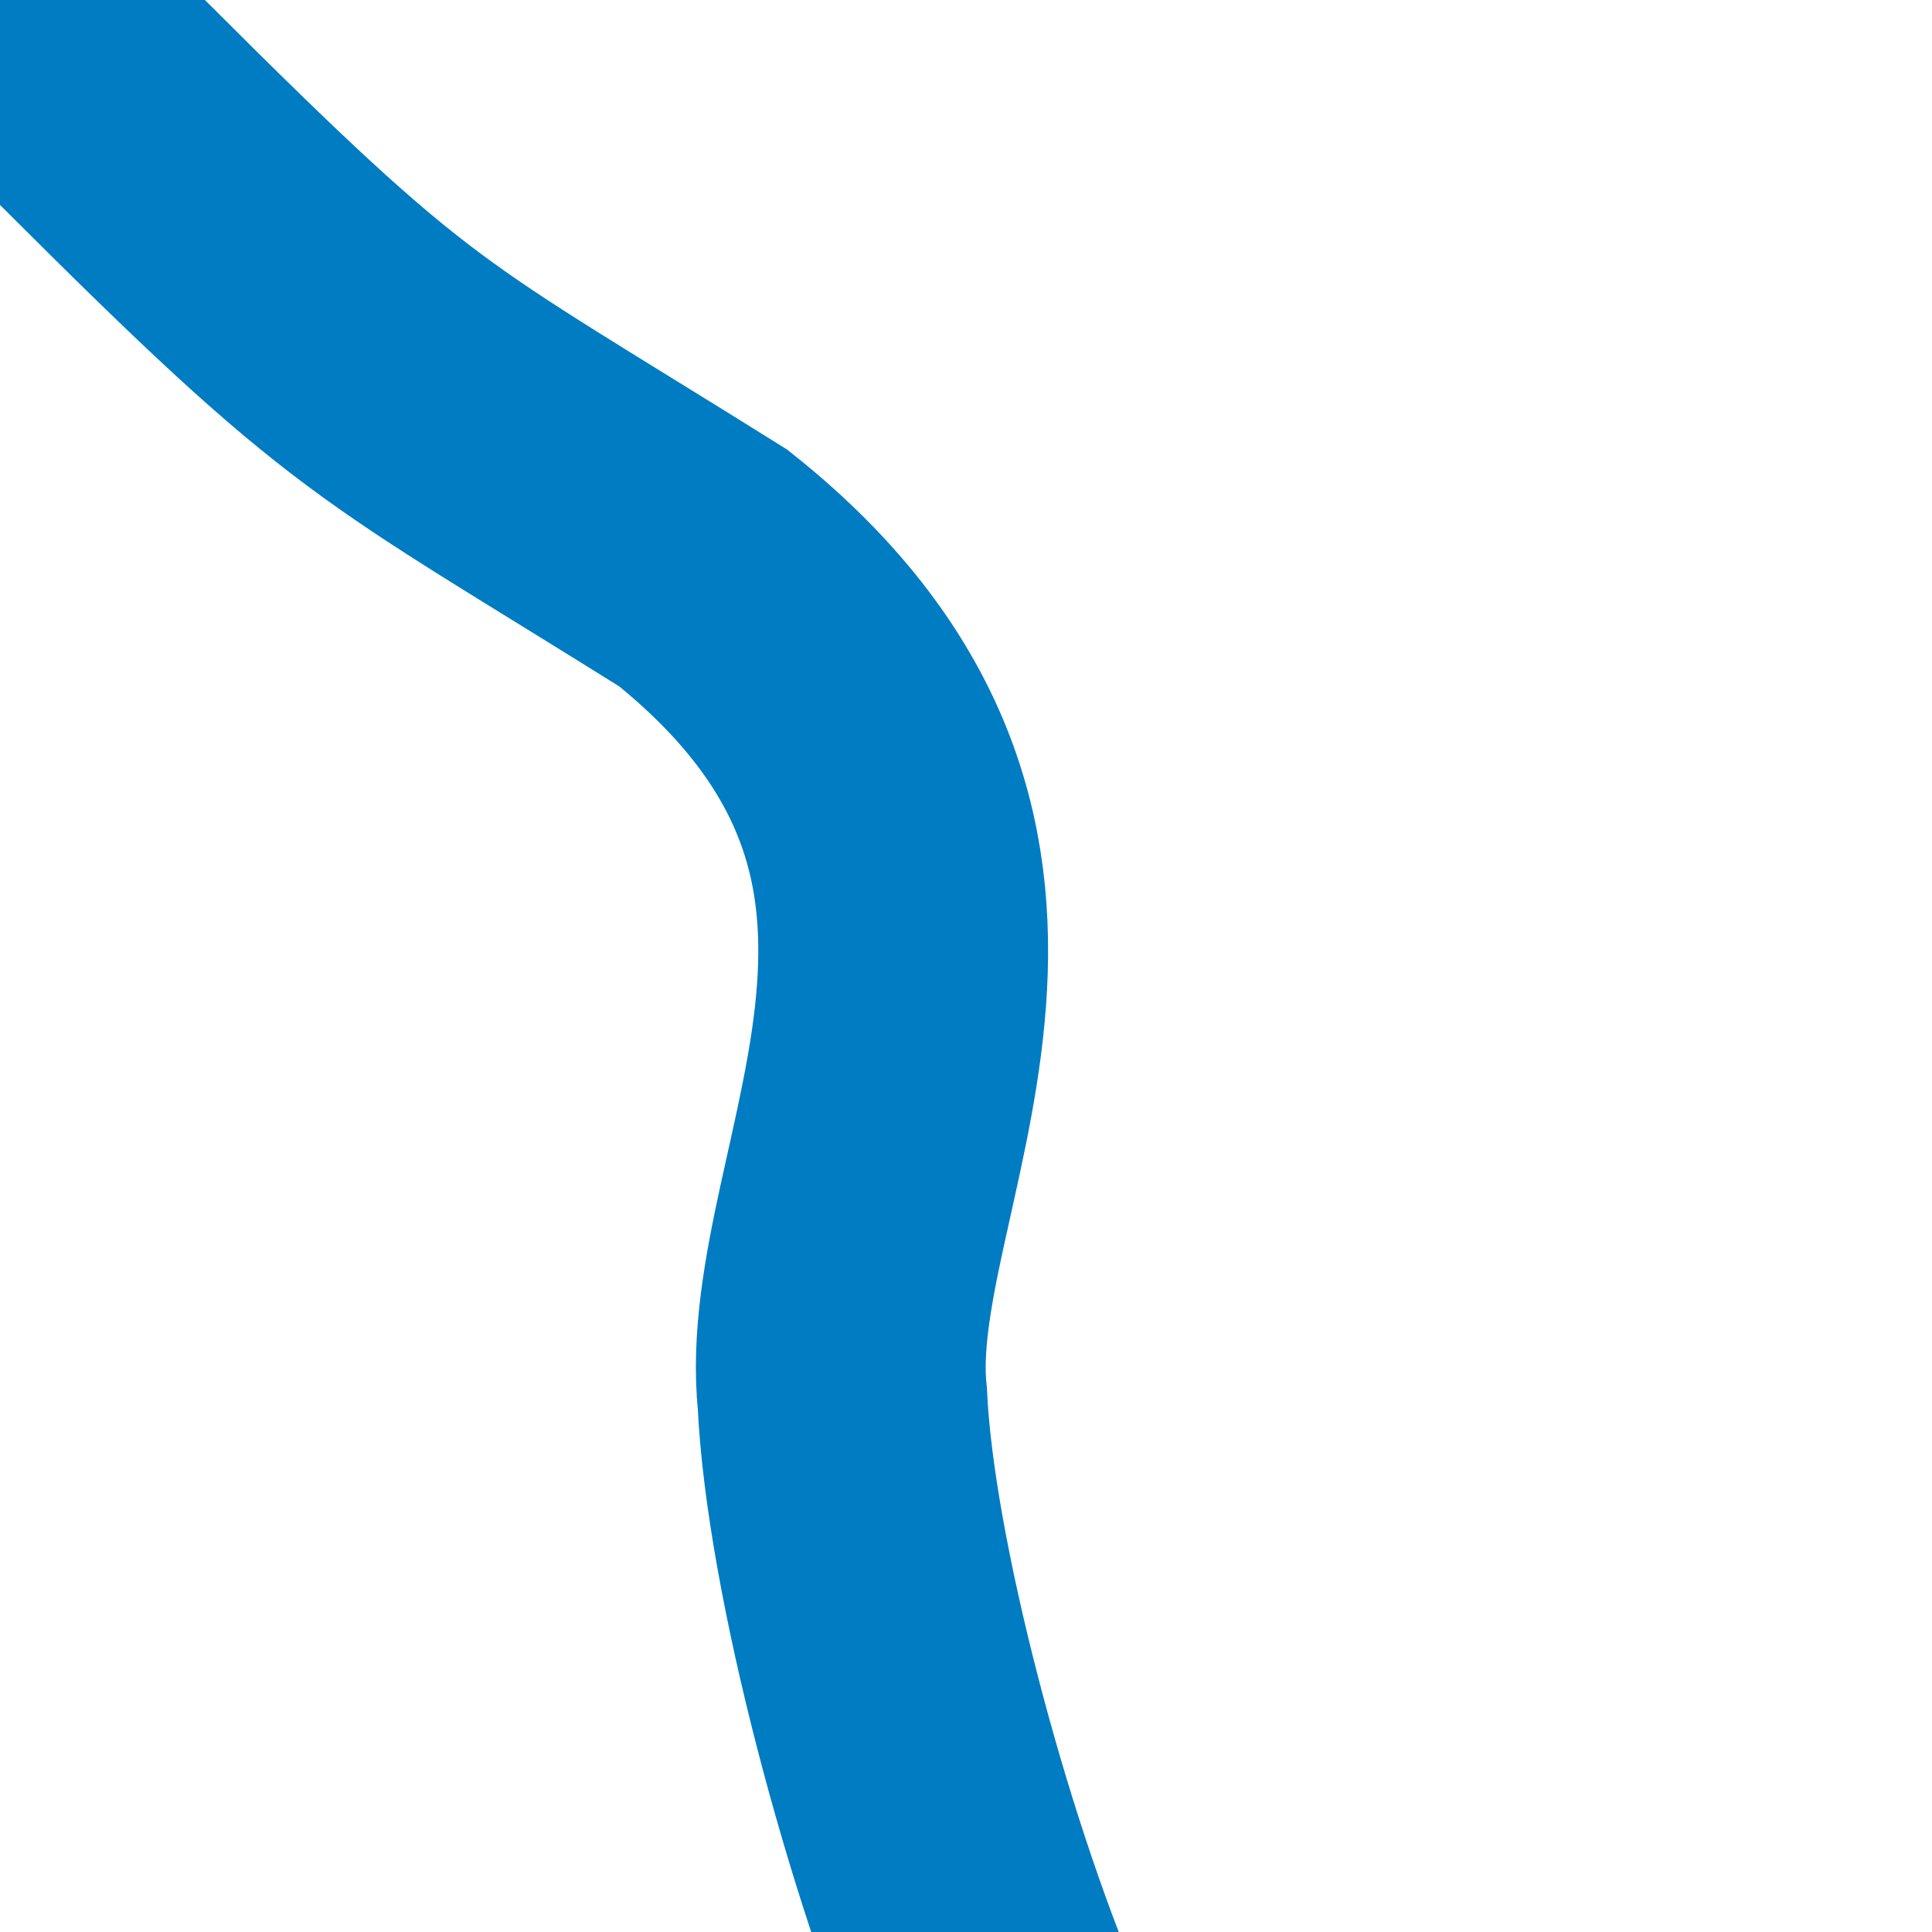
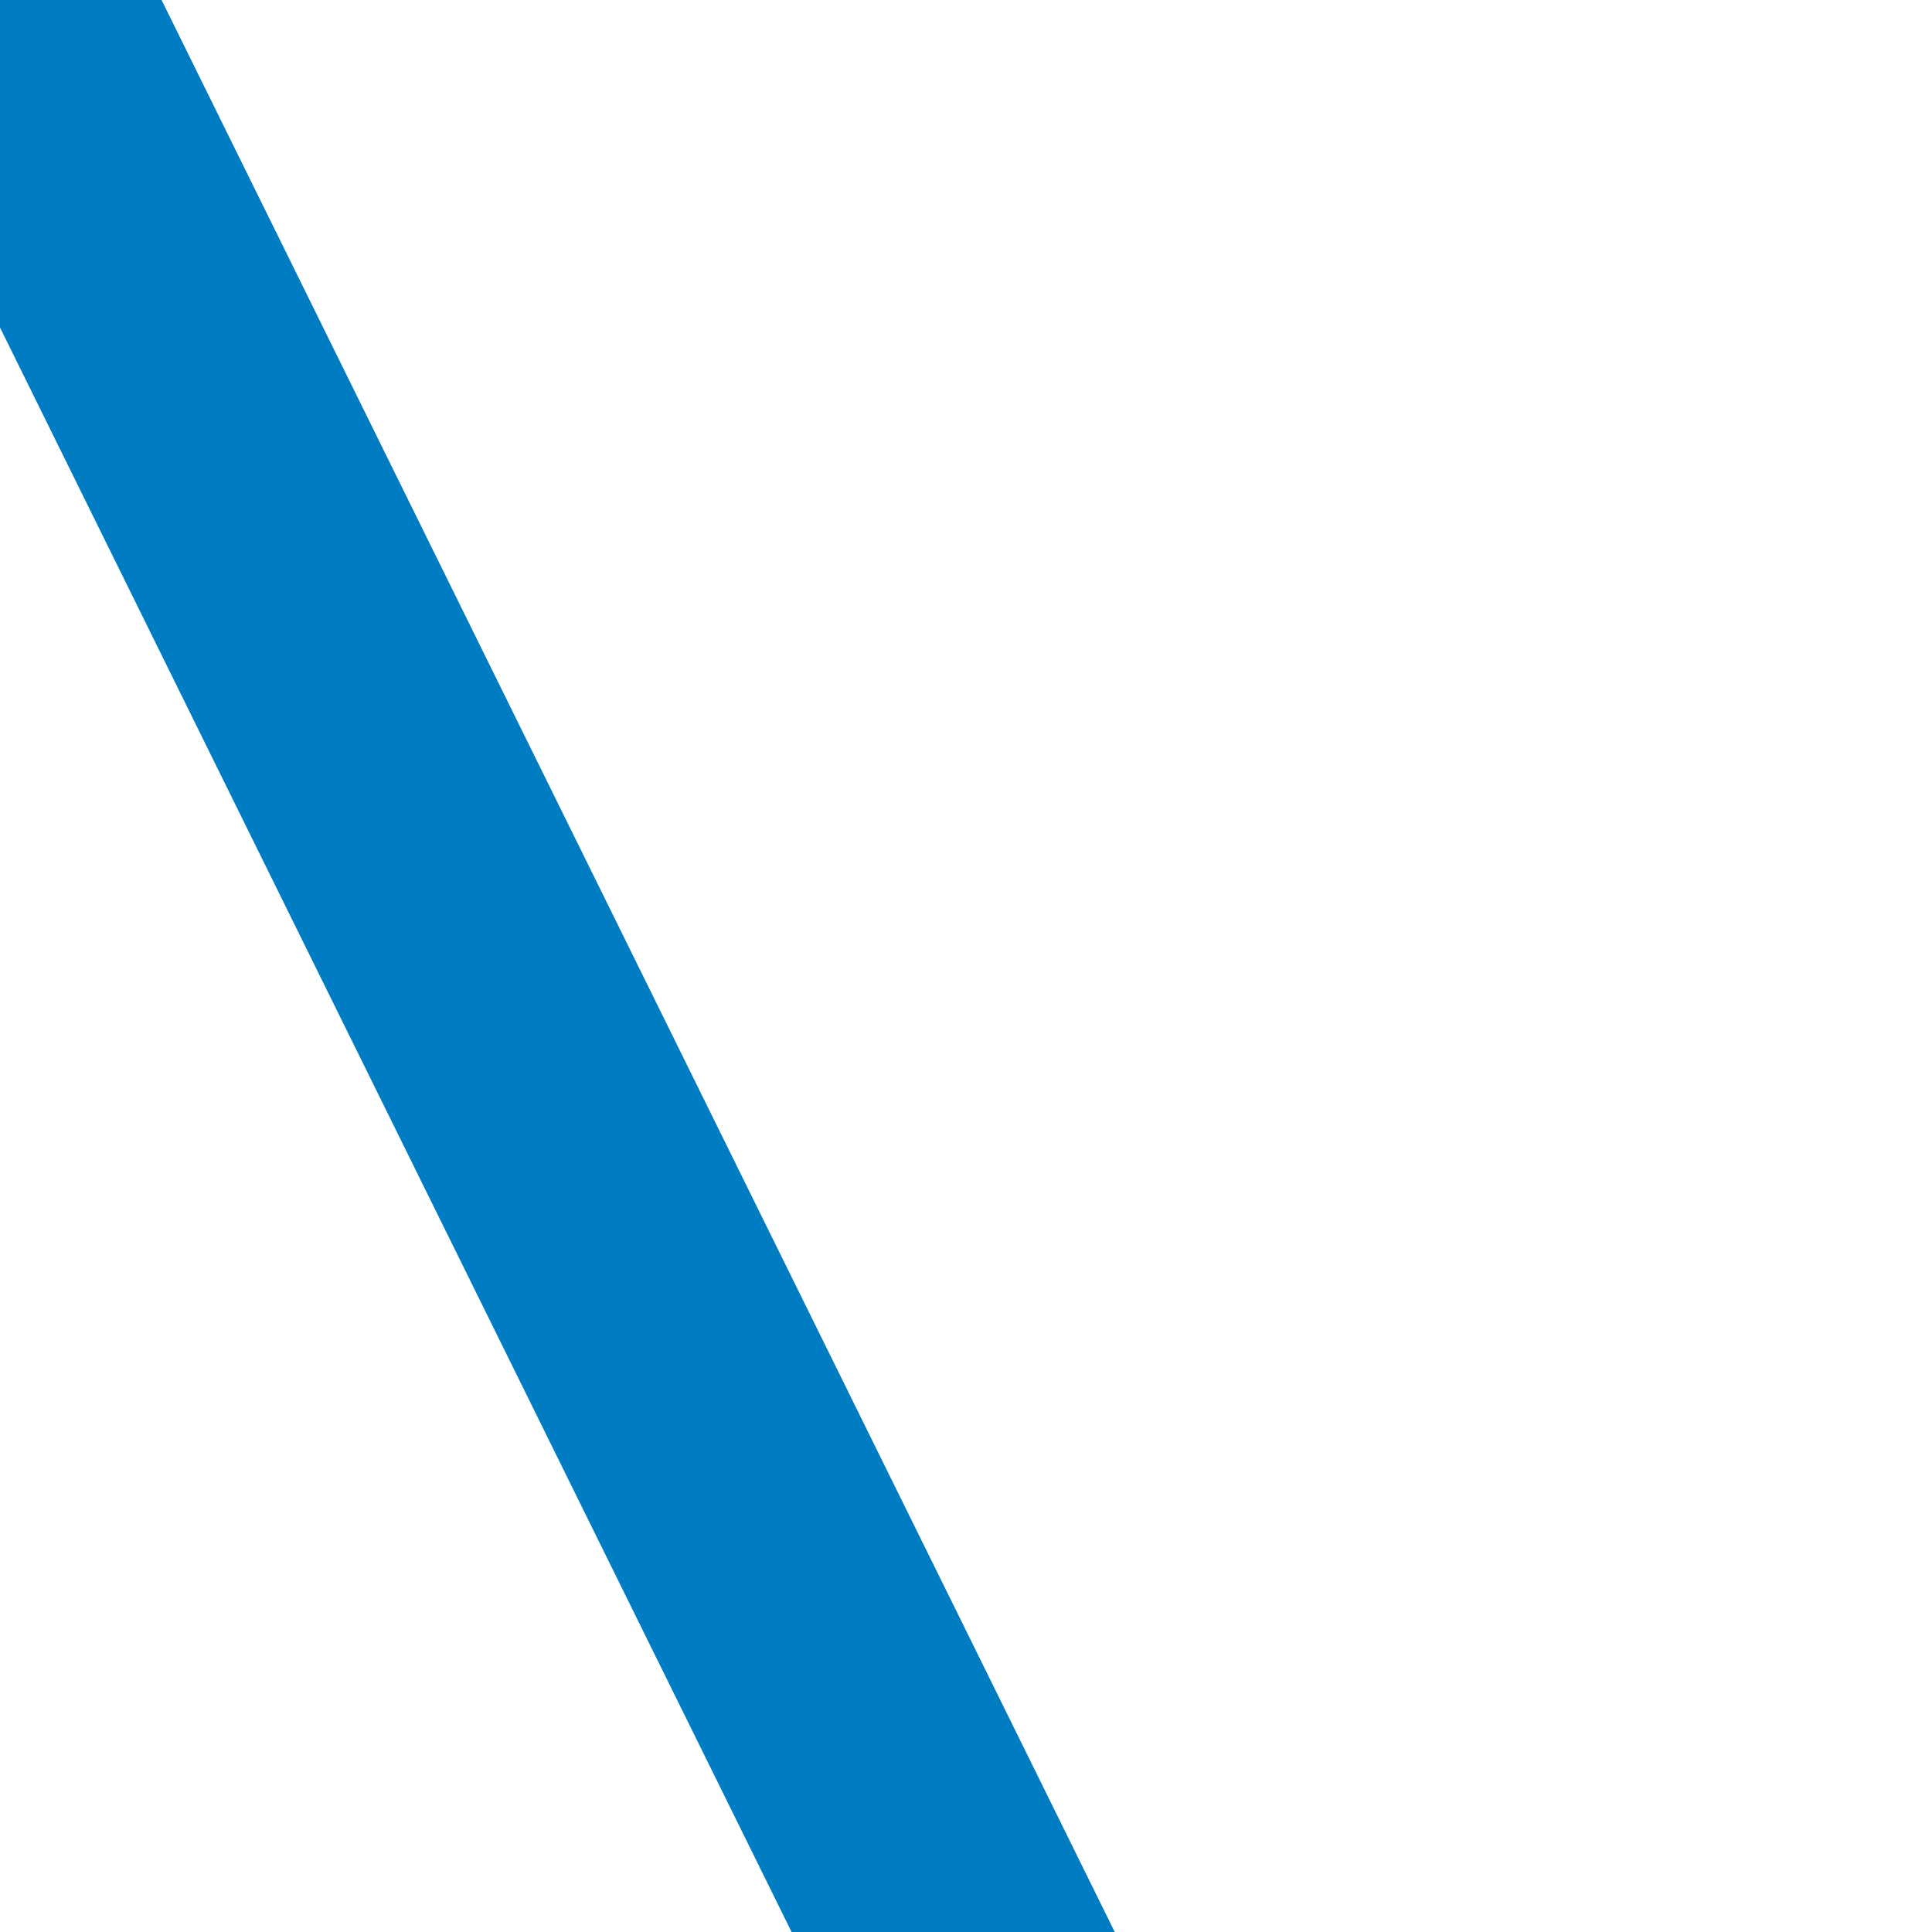
<svg xmlns="http://www.w3.org/2000/svg" width="500" height="500">
  <title>Water course from 4th corner</title>
-   <path d="M 260,527 C 240,480 220,405 218,362 212,305 276,222 182,147 102,97 100,100 27,27 L 0,0" stroke="#007cc3" stroke-width="75" fill="none" />
+   <path d="M 260,527 L 0,0" stroke="#007cc3" stroke-width="75" fill="none" />
</svg>